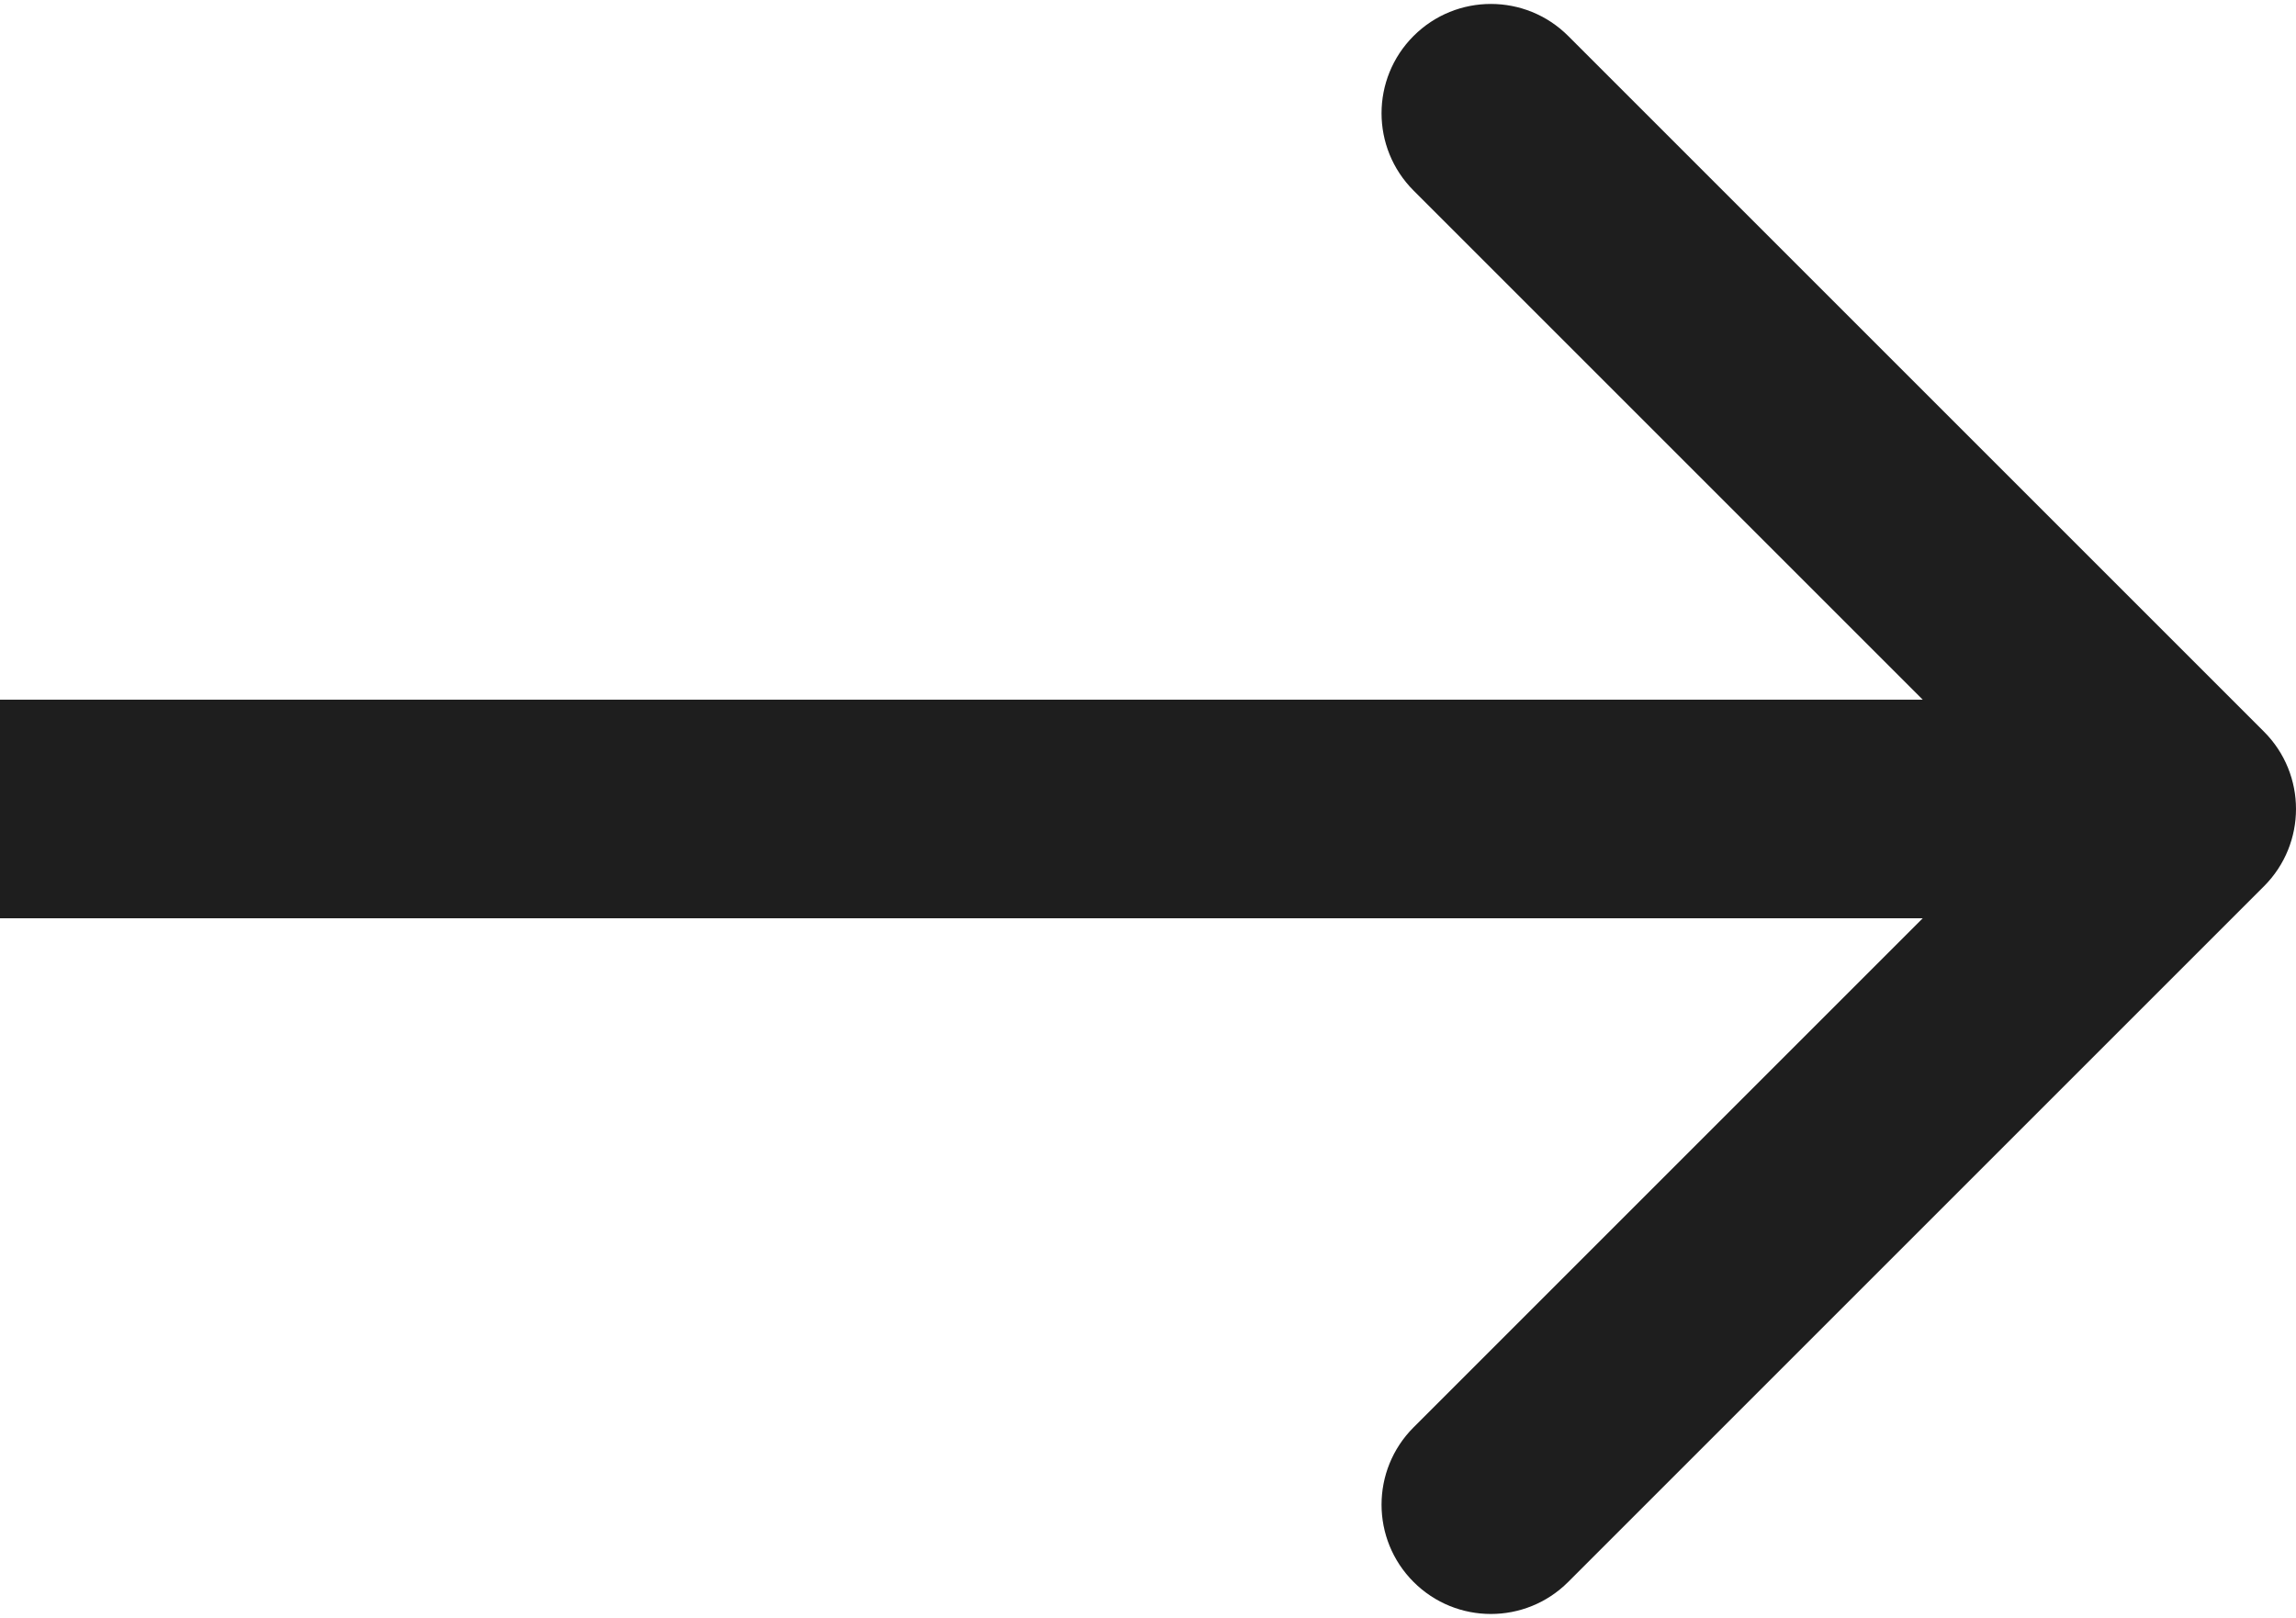
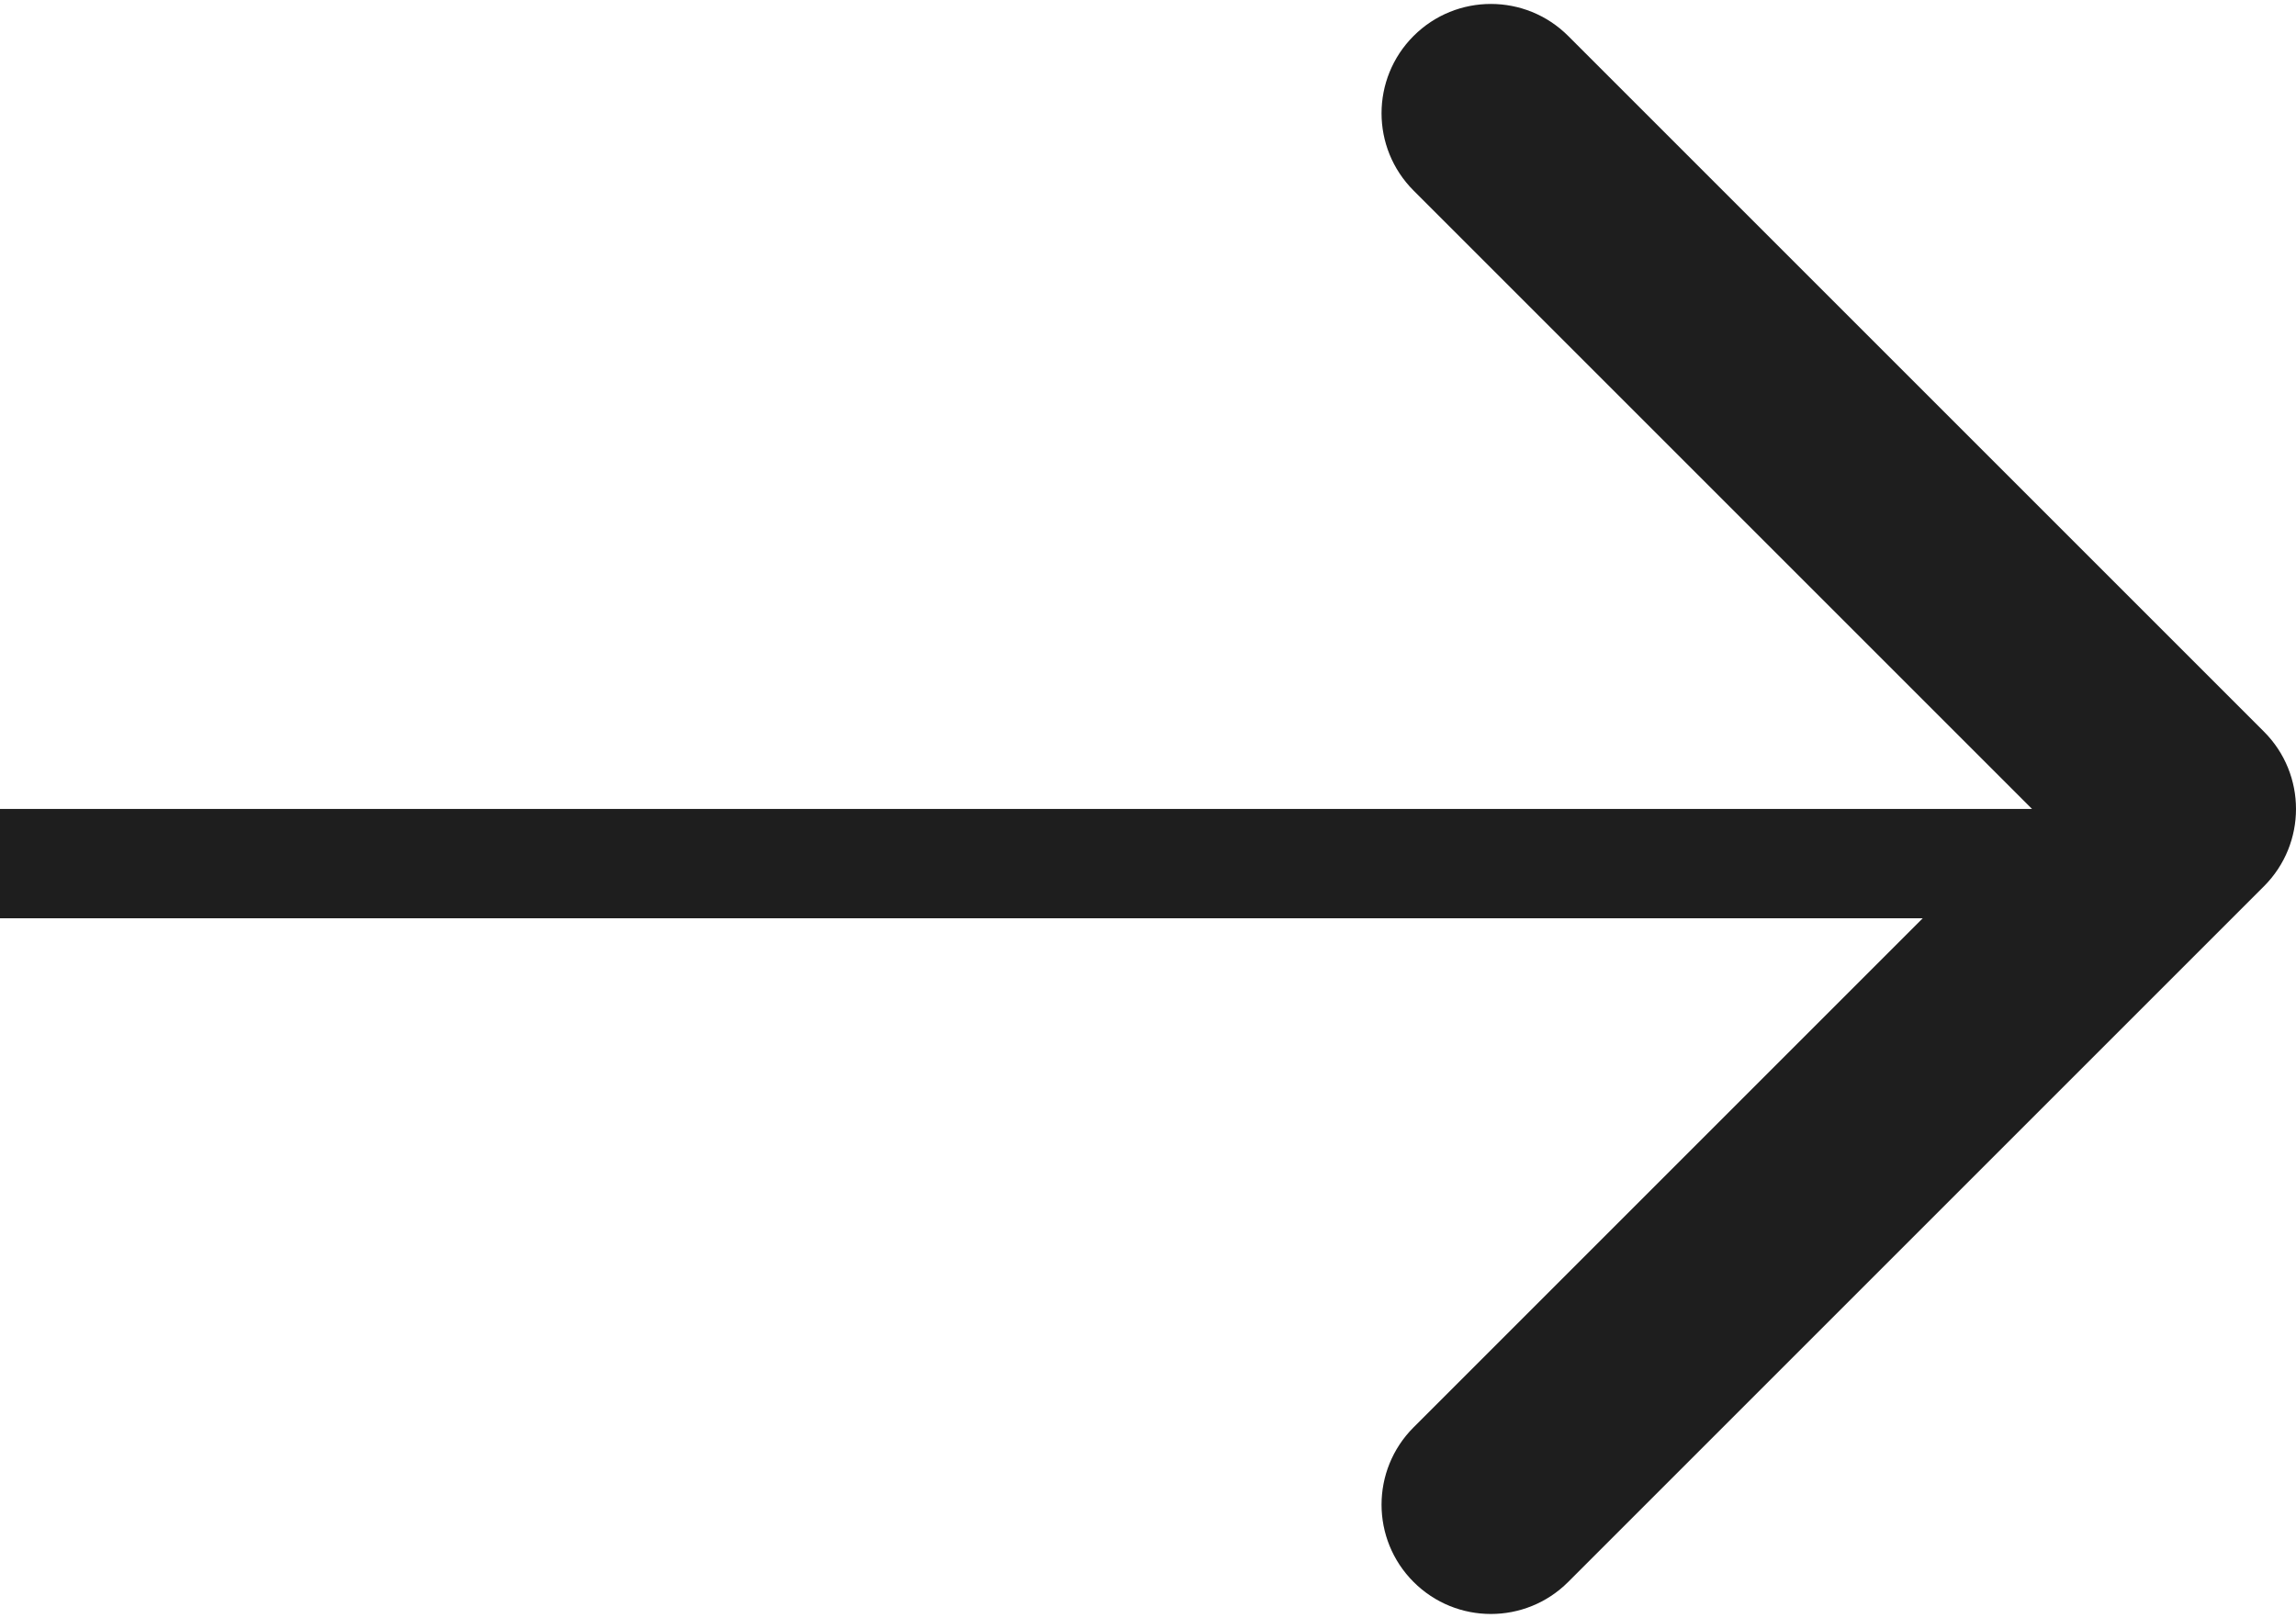
<svg xmlns="http://www.w3.org/2000/svg" width="105" height="74" viewBox="0 0 105 74" fill="none">
-   <path d="M103.536 40.535C105.488 38.583 105.488 35.417 103.536 33.465L71.716 1.645C69.763 -0.308 66.597 -0.308 64.645 1.645C62.692 3.597 62.692 6.763 64.645 8.716L92.929 37L64.645 65.284C62.692 67.237 62.692 70.403 64.645 72.355C66.597 74.308 69.763 74.308 71.716 72.355L103.536 40.535ZM0 37V42H100V37V32H0V37Z" fill="#1E1E1E" />
+   <path d="M103.536 40.535C105.488 38.583 105.488 35.417 103.536 33.465L71.716 1.645C69.763 -0.308 66.597 -0.308 64.645 1.645C62.692 3.597 62.692 6.763 64.645 8.716L92.929 37L64.645 65.284C62.692 67.237 62.692 70.403 64.645 72.355C66.597 74.308 69.763 74.308 71.716 72.355L103.536 40.535ZM0 37V42H100V37V32V37Z" fill="#1E1E1E" />
</svg>